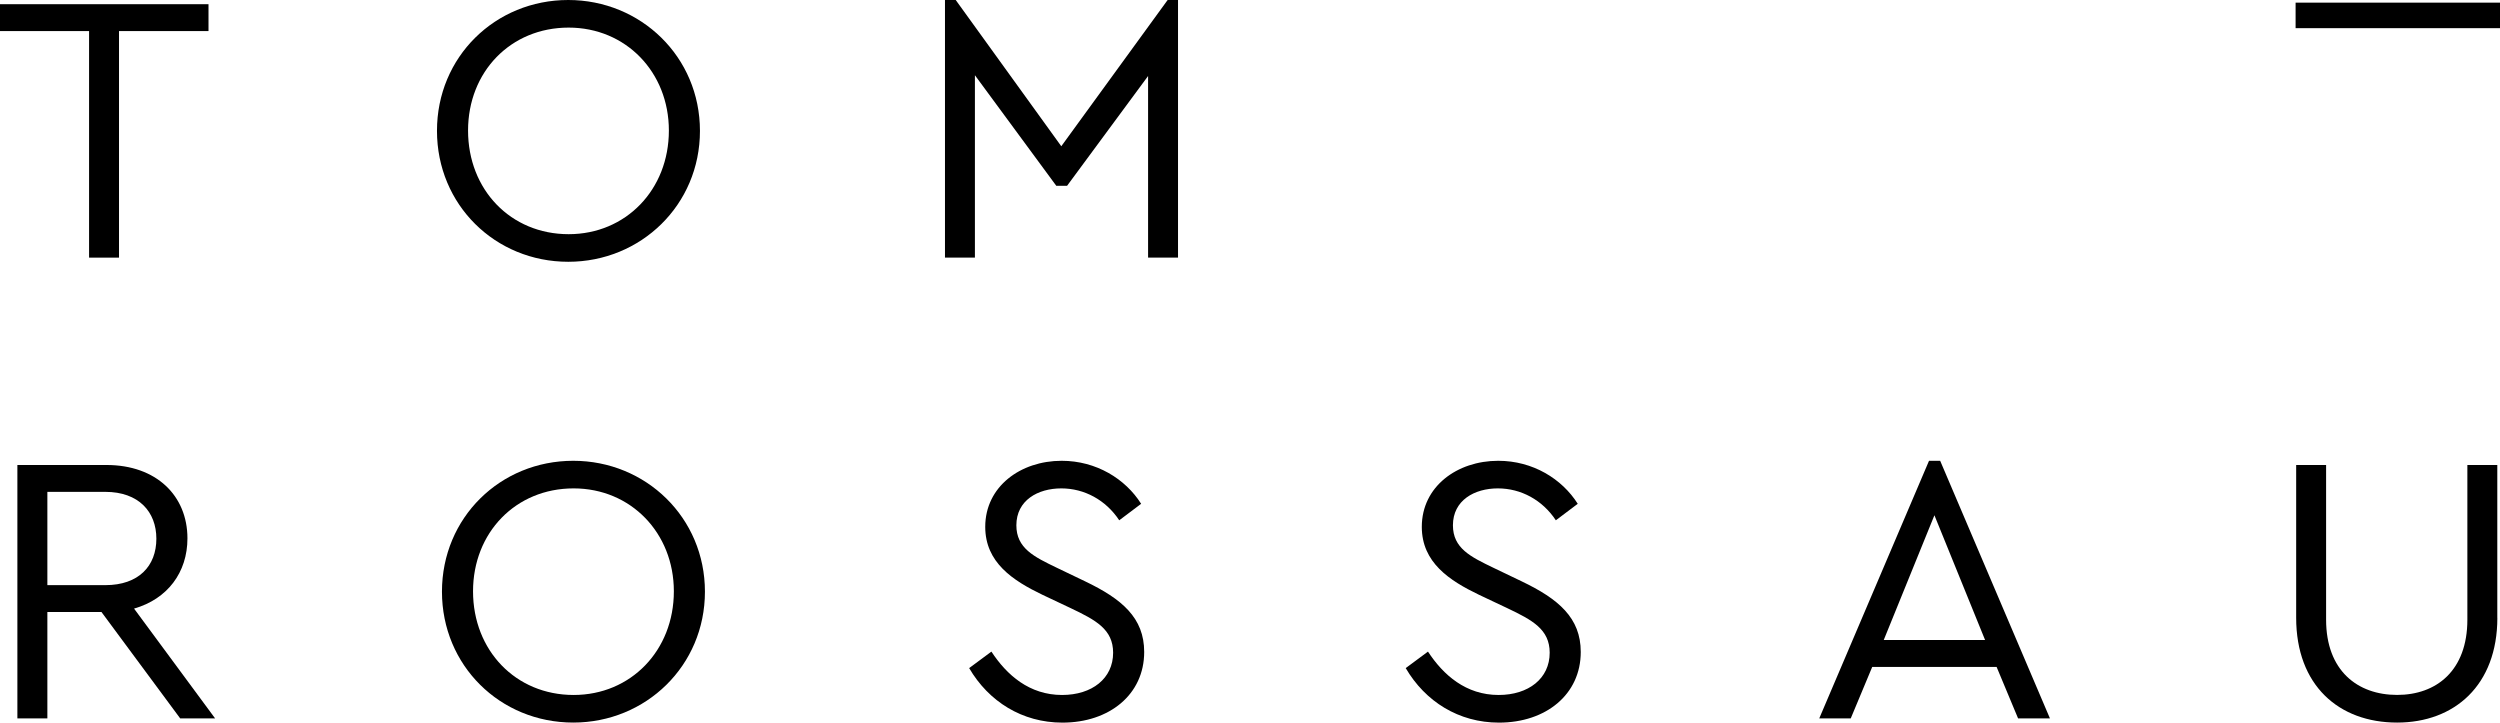
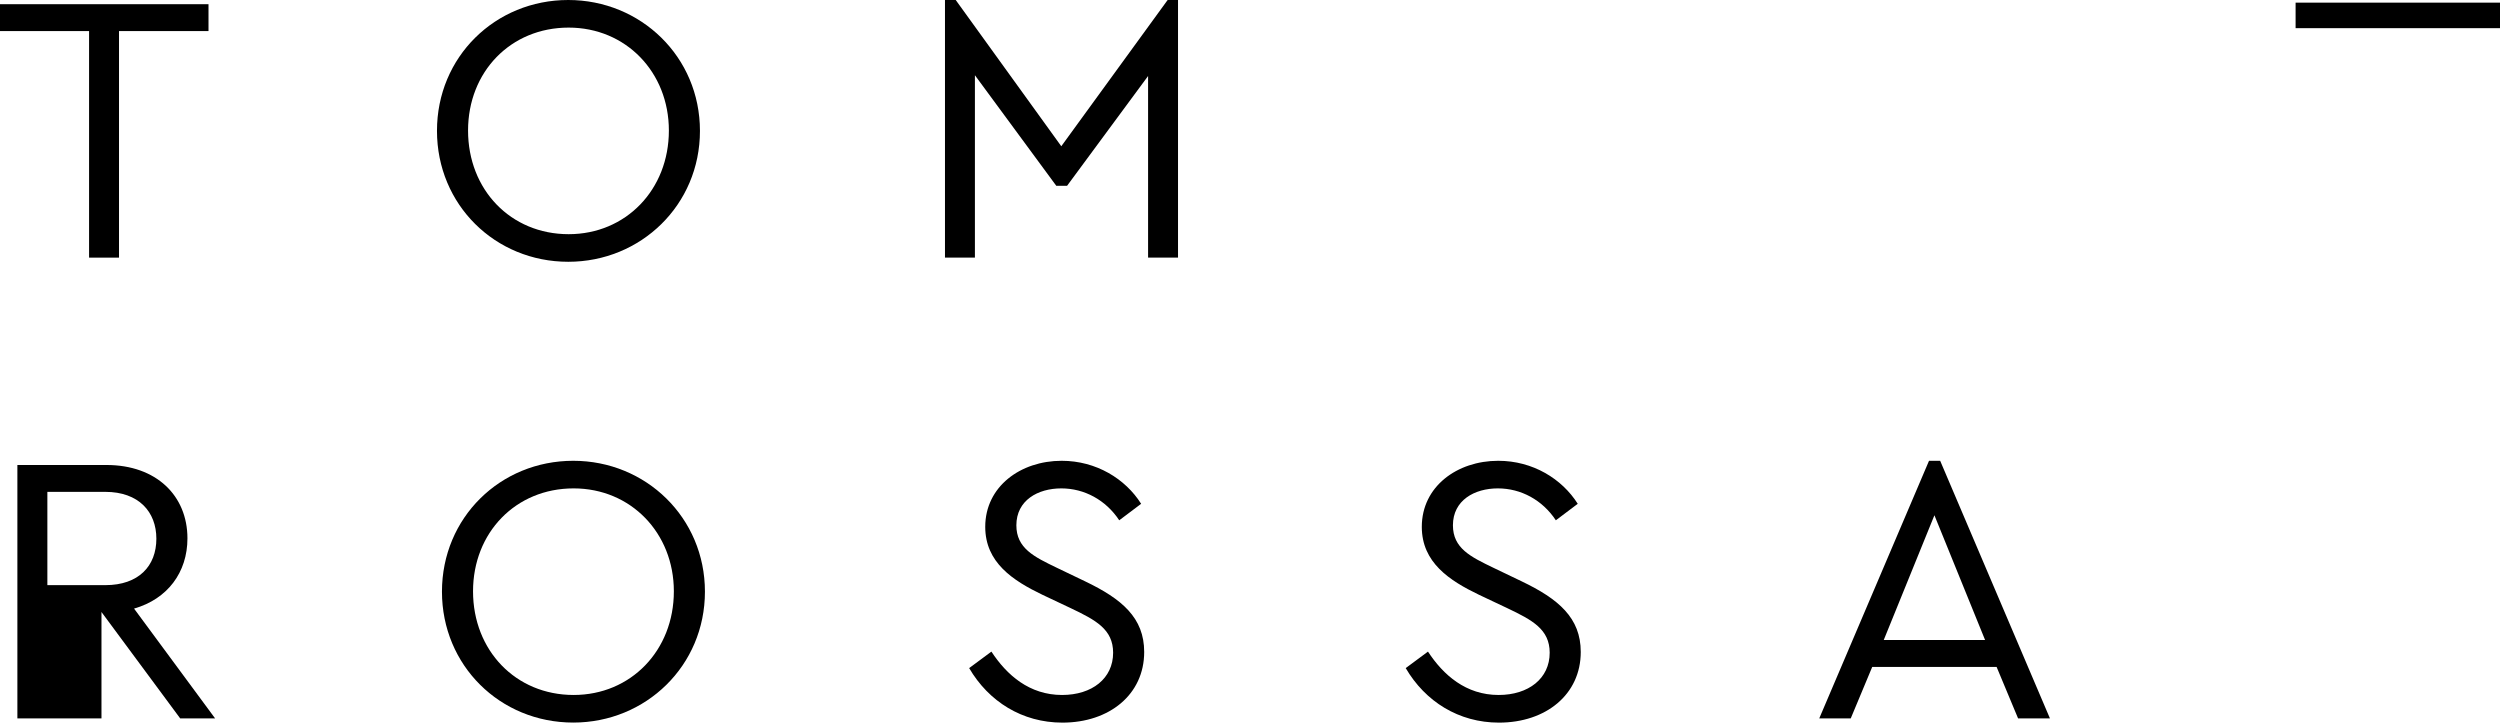
<svg xmlns="http://www.w3.org/2000/svg" version="1.1" id="Lager_1" x="0px" y="0px" viewBox="0 0 481.89 139.29" style="enable-background:new 0 0 481.89 139.29;" xml:space="preserve">
  <g>
    <rect x="442.49" y="0.51" width="39.4" height="4.92" />
    <path d="M40.19,5.99H22.94v43.67h-5.77V5.99H0V0.81h40.19V5.99z" />
    <path d="M134.92,25.23c0,14.28-11.4,25.23-25.38,25.23c-14.13,0-25.31-11.03-25.31-25.23C84.22,10.95,95.48,0,109.53,0   C123.52,0,134.92,10.95,134.92,25.23z M90.22,25.16c0,11.4,8.21,19.98,19.39,19.98c11.03,0,19.32-8.58,19.32-19.98   c0-11.25-8.29-19.84-19.32-19.84C98.43,5.32,90.22,13.84,90.22,25.16z" />
    <path d="M227.07,0v49.66h-5.77V14.65l-15.62,21.17h-2.07L187.92,14.5v35.15h-5.77V0h2.07l20.35,28.19L225.07,0H227.07z" />
-     <path d="M34.73,138.47l-15.17-20.5H9.13v20.5H3.35V89.63h17.17c9.62,0,15.61,5.92,15.61,14.14c0,6.58-3.85,11.69-10.29,13.54   l15.62,21.16H34.73z M9.13,112.79H20.3c6.44,0,9.84-3.7,9.84-8.95c0-5.18-3.4-9.03-9.84-9.03H9.13V112.79z" />
+     <path d="M34.73,138.47l-15.17-20.5v20.5H3.35V89.63h17.17c9.62,0,15.61,5.92,15.61,14.14c0,6.58-3.85,11.69-10.29,13.54   l15.62,21.16H34.73z M9.13,112.79H20.3c6.44,0,9.84-3.7,9.84-8.95c0-5.18-3.4-9.03-9.84-9.03H9.13V112.79z" />
    <path d="M135.88,114.05c0,14.28-11.4,25.23-25.38,25.23c-14.13,0-25.31-11.03-25.31-25.23c0-14.28,11.25-25.23,25.31-25.23   C124.49,88.82,135.88,99.77,135.88,114.05z M91.18,113.98c0,11.4,8.22,19.98,19.39,19.98c11.03,0,19.32-8.58,19.32-19.98   c0-11.25-8.29-19.84-19.32-19.84C99.4,94.14,91.18,102.66,91.18,113.98z" />
    <path d="M219.96,97.11l-4.22,3.18c-2.59-3.92-6.73-6.15-11.17-6.15c-4.51,0-8.66,2.3-8.66,7.11c0,4.44,3.4,6.07,7.84,8.21l5.4,2.59   c7.1,3.4,11.4,7.03,11.4,13.62c0,8.21-6.73,13.62-15.76,13.62c-7.77,0-14.21-4.07-17.98-10.51l4.29-3.18   c2.96,4.52,7.32,8.36,13.62,8.36c5.77,0,9.84-3.18,9.84-8.14c0-4.51-3.33-6.29-8.14-8.58l-5.48-2.59   c-5.7-2.74-11.03-6.22-11.03-13.1c0-7.77,6.81-12.73,14.73-12.73C211.3,88.82,216.93,92.3,219.96,97.11z" />
    <path d="M304.12,97.11l-4.22,3.18c-2.59-3.92-6.73-6.15-11.18-6.15c-4.51,0-8.66,2.3-8.66,7.11c0,4.44,3.4,6.07,7.84,8.21l5.4,2.59   c7.1,3.4,11.4,7.03,11.4,13.62c0,8.21-6.73,13.62-15.76,13.62c-7.77,0-14.21-4.07-17.98-10.51l4.29-3.18   c2.96,4.52,7.32,8.36,13.62,8.36c5.77,0,9.84-3.18,9.84-8.14c0-4.51-3.33-6.29-8.14-8.58l-5.48-2.59   c-5.7-2.74-11.03-6.22-11.03-13.1c0-7.77,6.81-12.73,14.73-12.73C295.46,88.82,301.08,92.3,304.12,97.11z" />
    <path d="M384.86,128.56h-23.98l-4.14,9.92h-6.07l21.16-49.66h2.15l21.16,49.66h-6.14L384.86,128.56z M372.87,99.32l-9.77,24.05   h19.54L372.87,99.32z" />
-     <path d="M481.38,119.08c0,13.03-8.29,20.2-19.32,20.2c-11.25,0-19.46-7.18-19.46-20.2V89.63h5.77v29.82   c0,9.84,6.07,14.5,13.69,14.5c7.55,0,13.54-4.66,13.54-14.5V89.63h5.77V119.08z" />
  </g>
</svg>